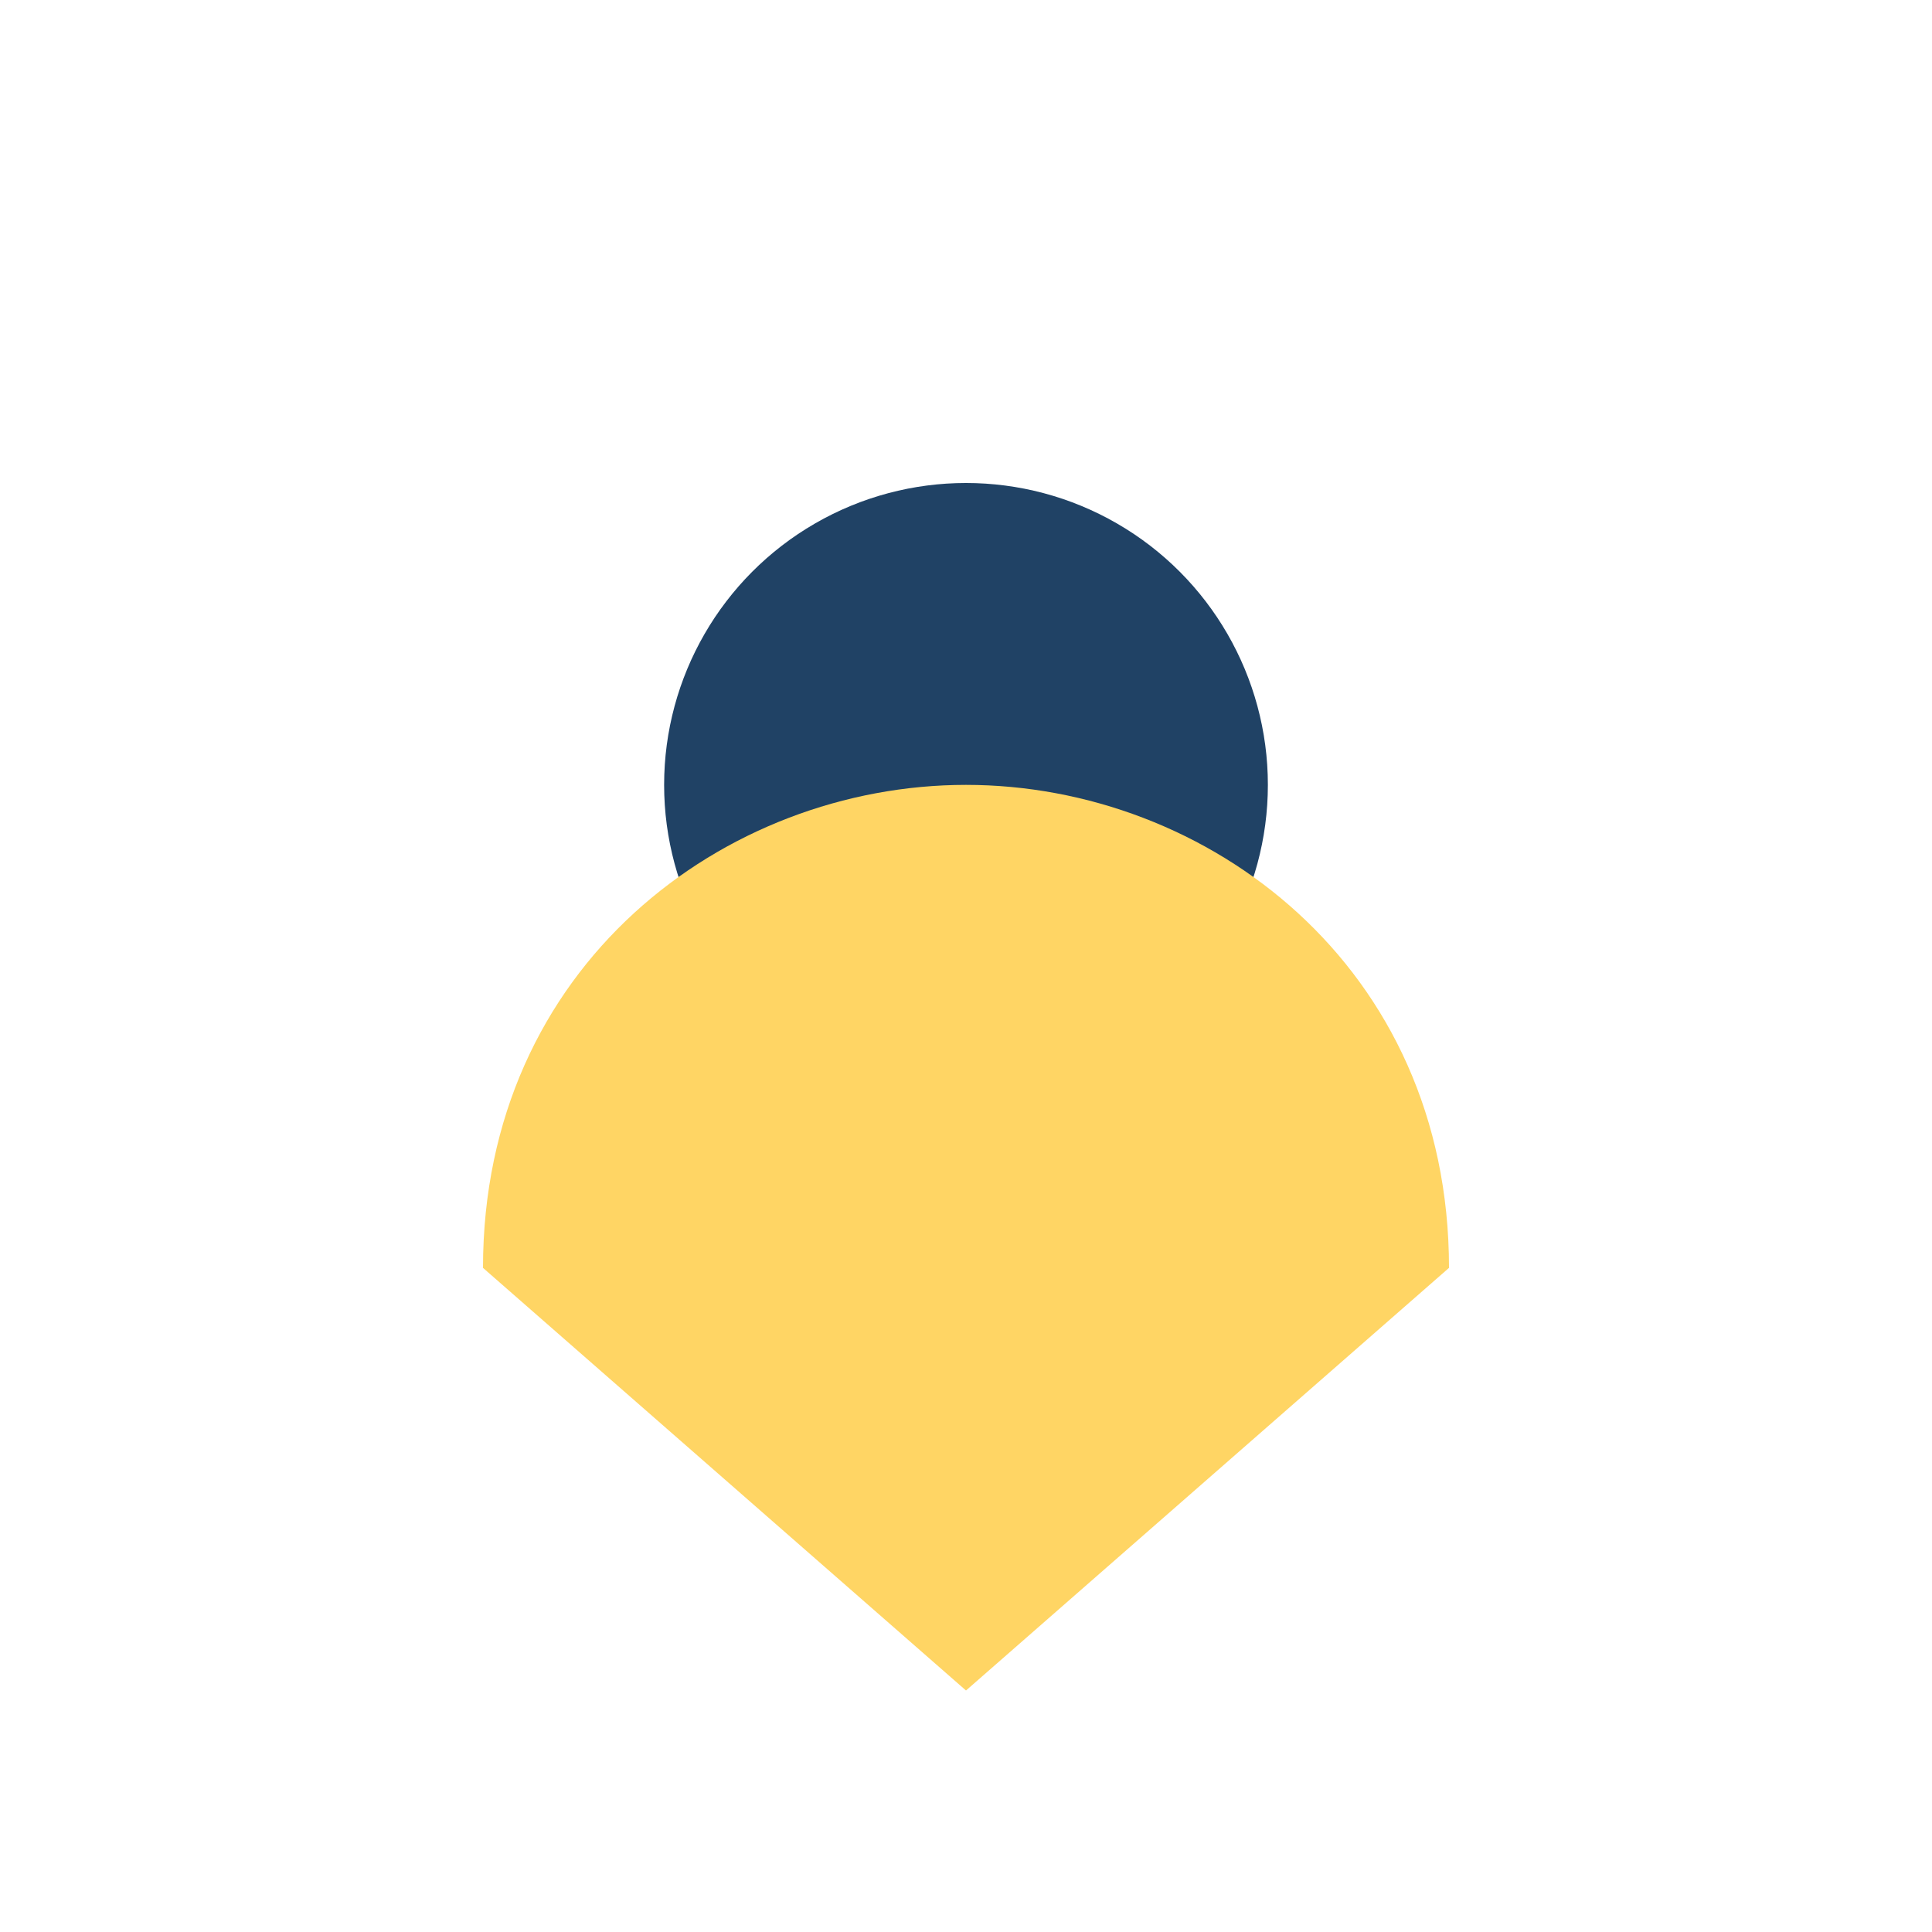
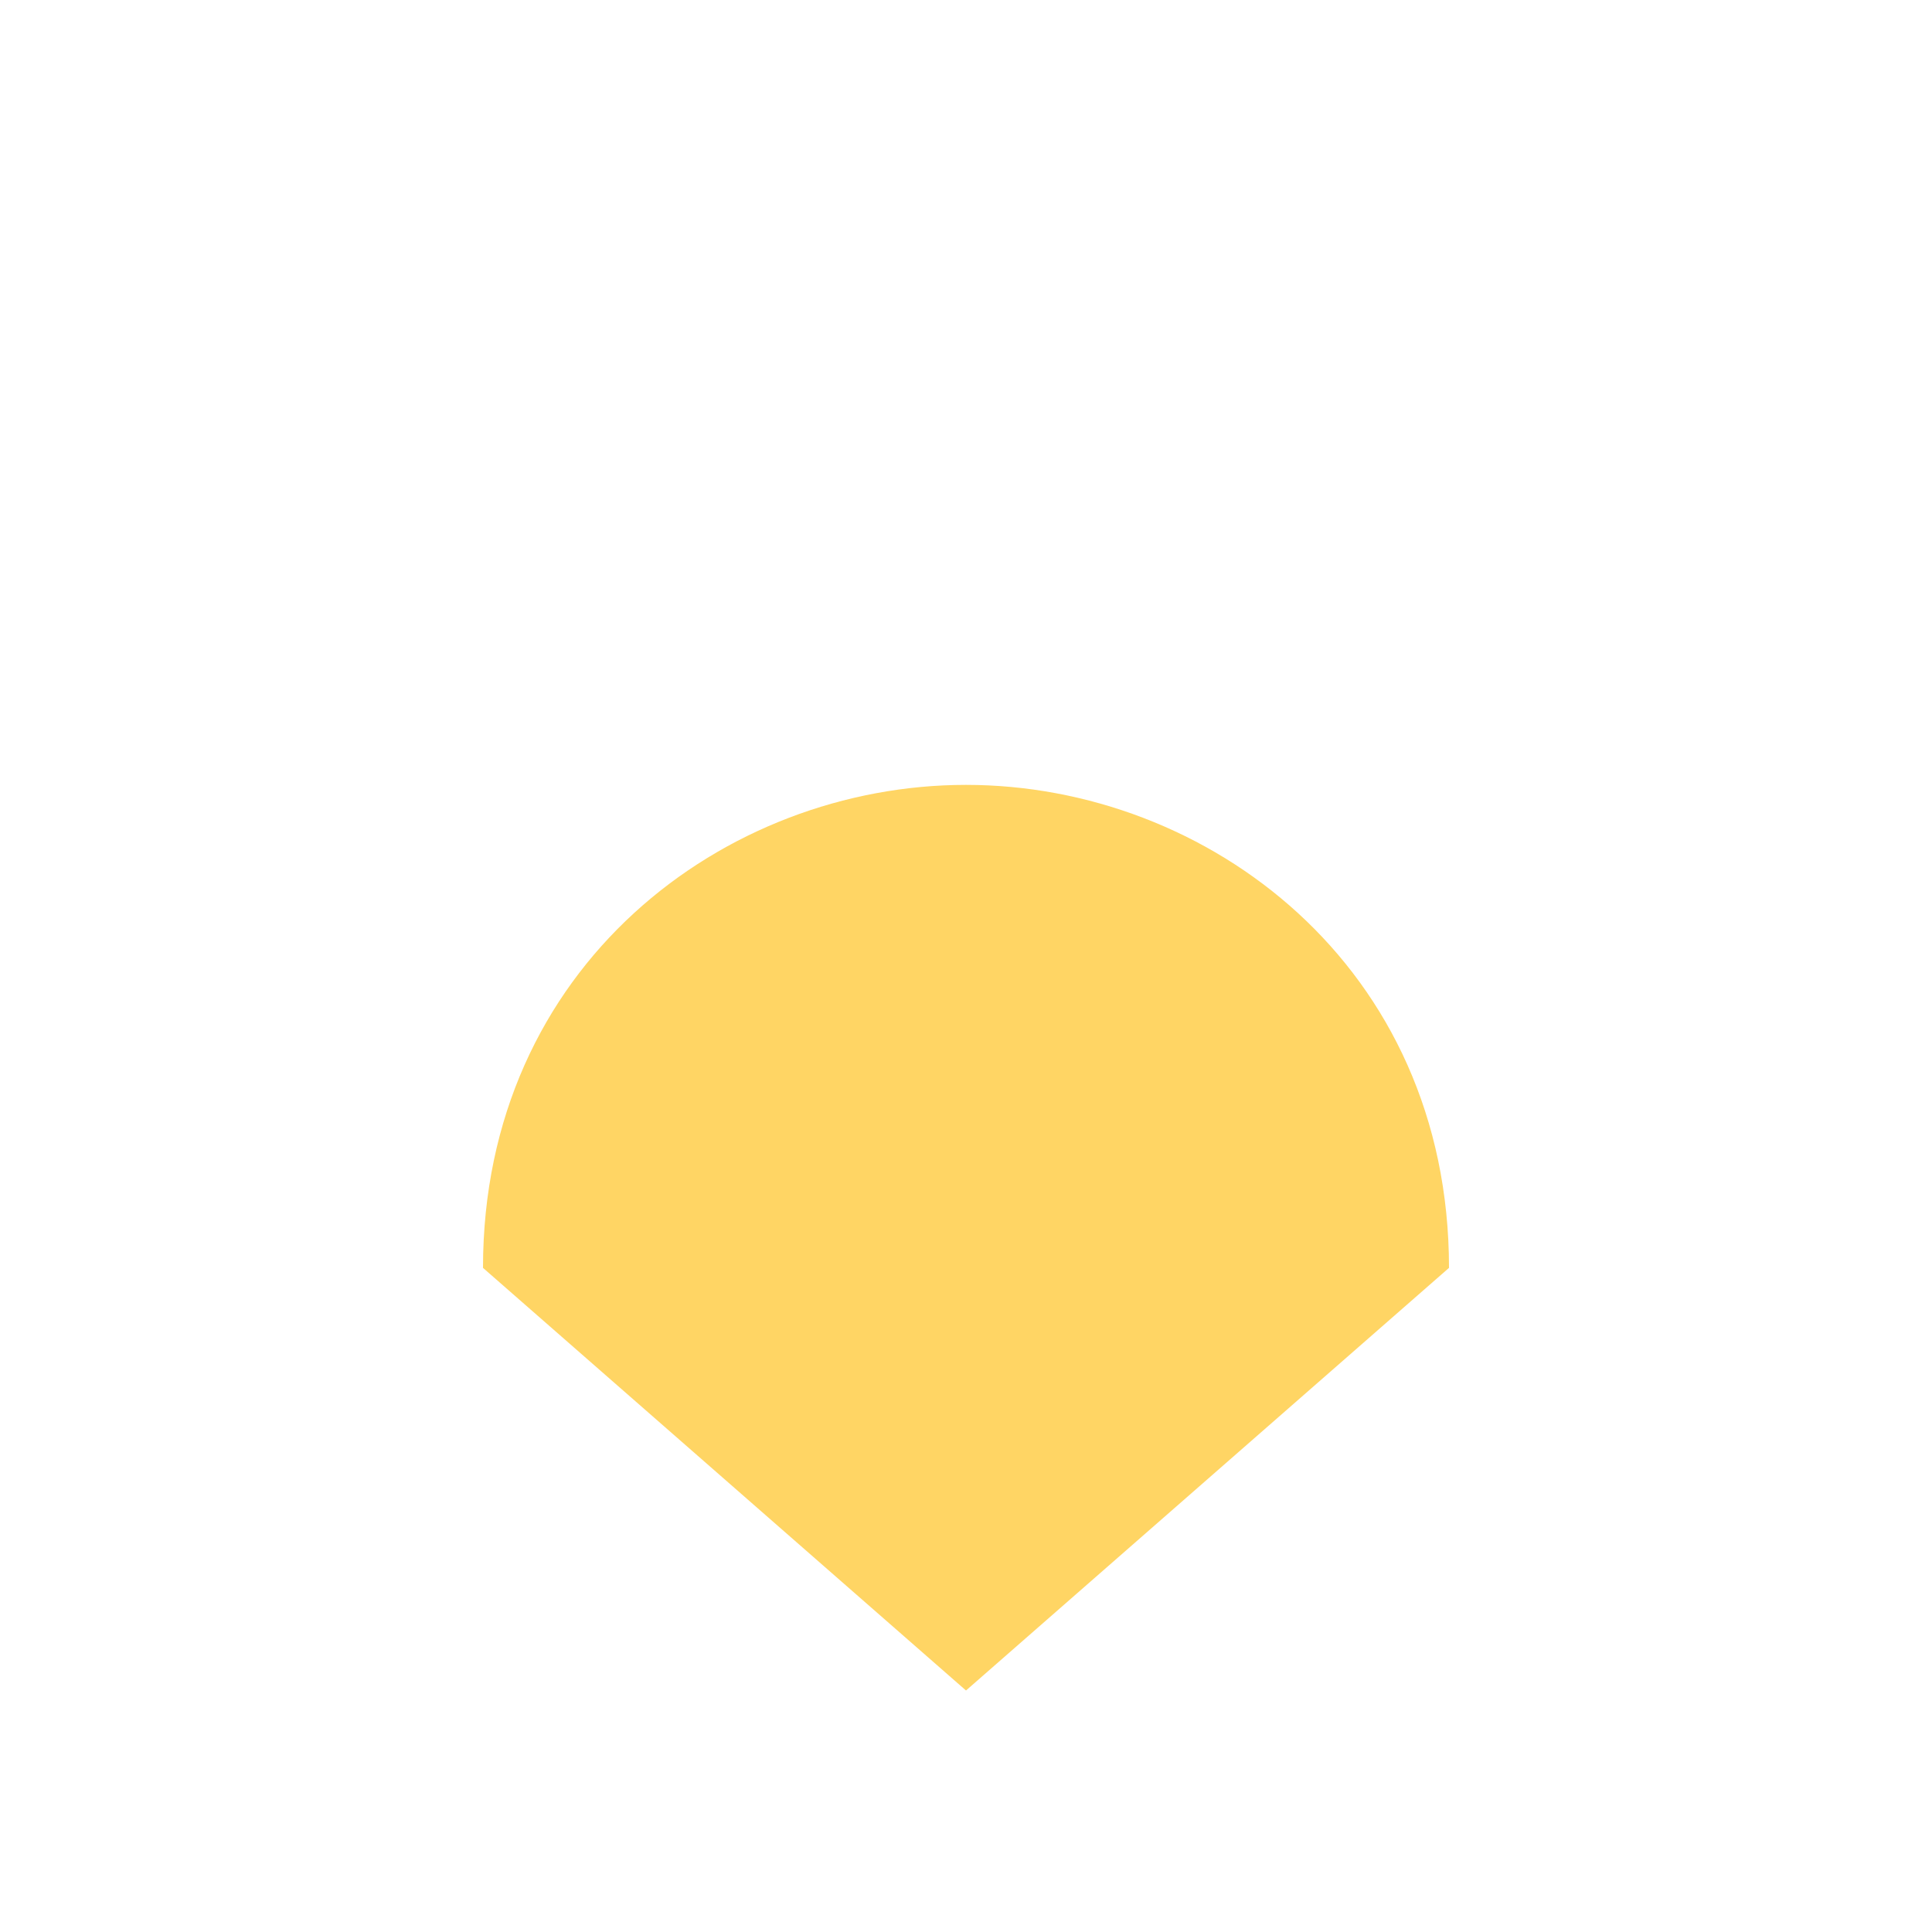
<svg xmlns="http://www.w3.org/2000/svg" width="32" height="32" viewBox="0 0 32 32">
-   <circle cx="16" cy="13" r="5" fill="#204265" />
-   <path d="M8 21c0-5 4-8 8-8s8 3 8 8l-8 7-8-7z" fill="#FFD564" />
+   <path d="M8 21c0-5 4-8 8-8s8 3 8 8l-8 7-8-7" fill="#FFD564" />
</svg>